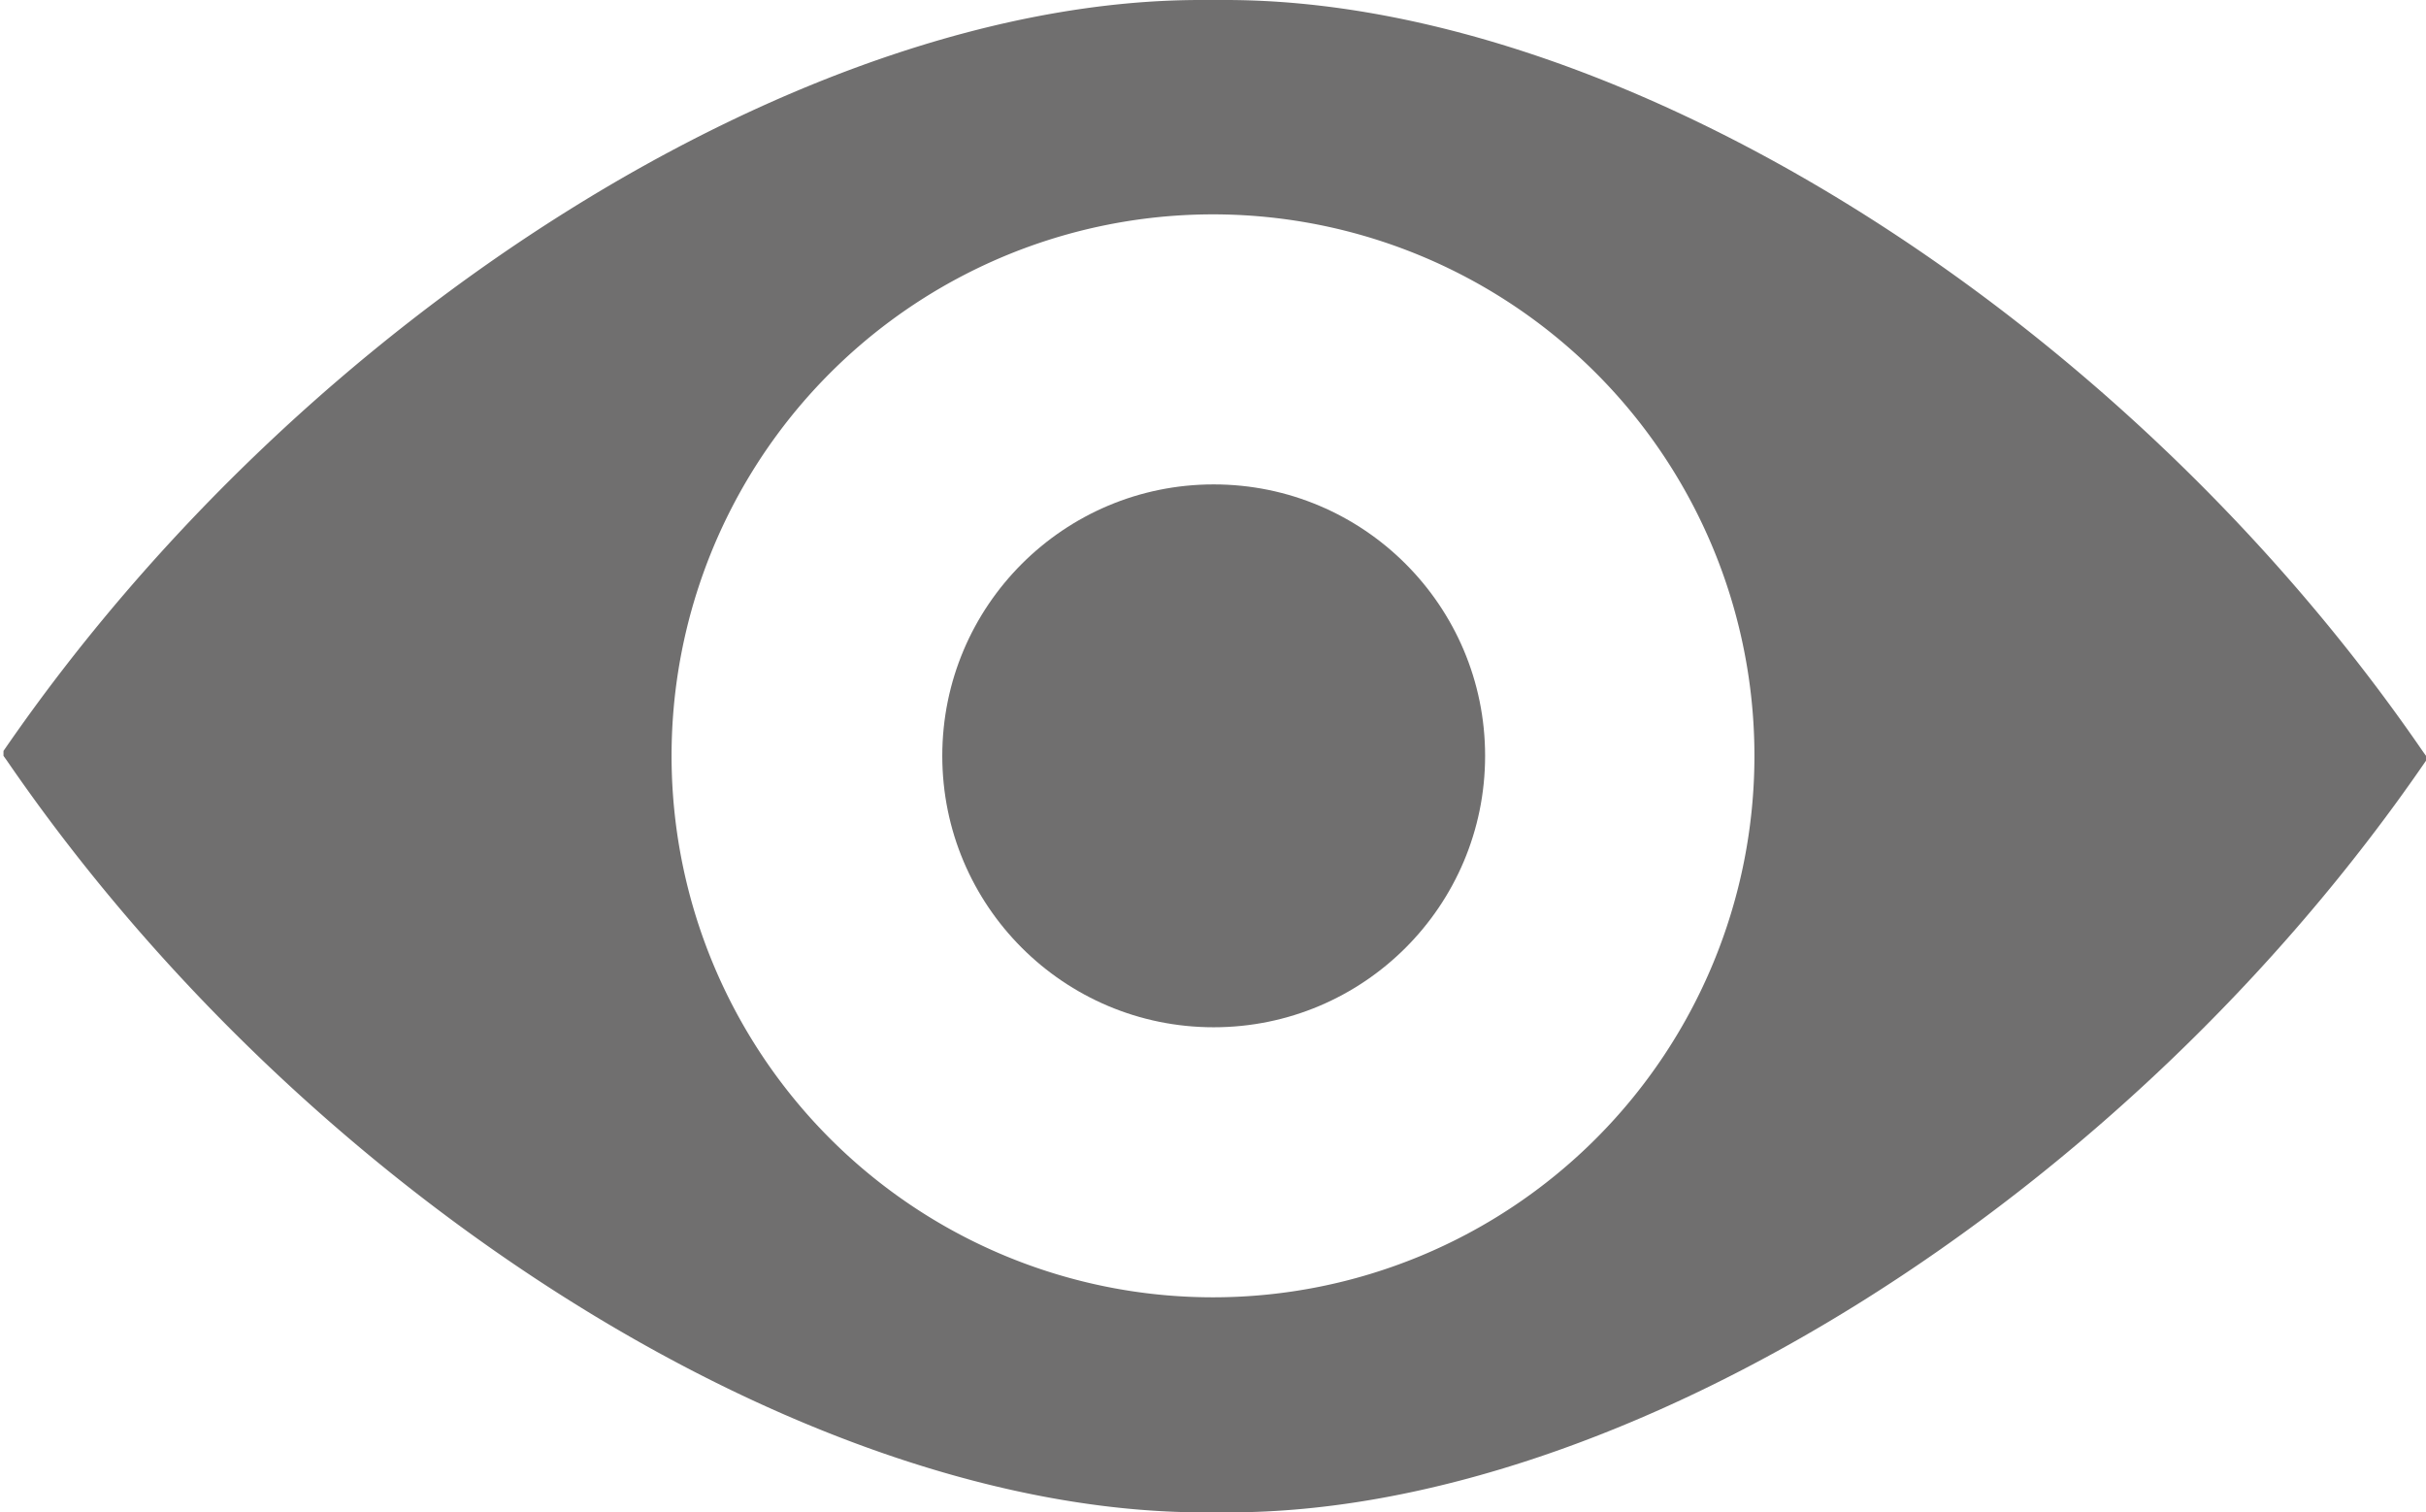
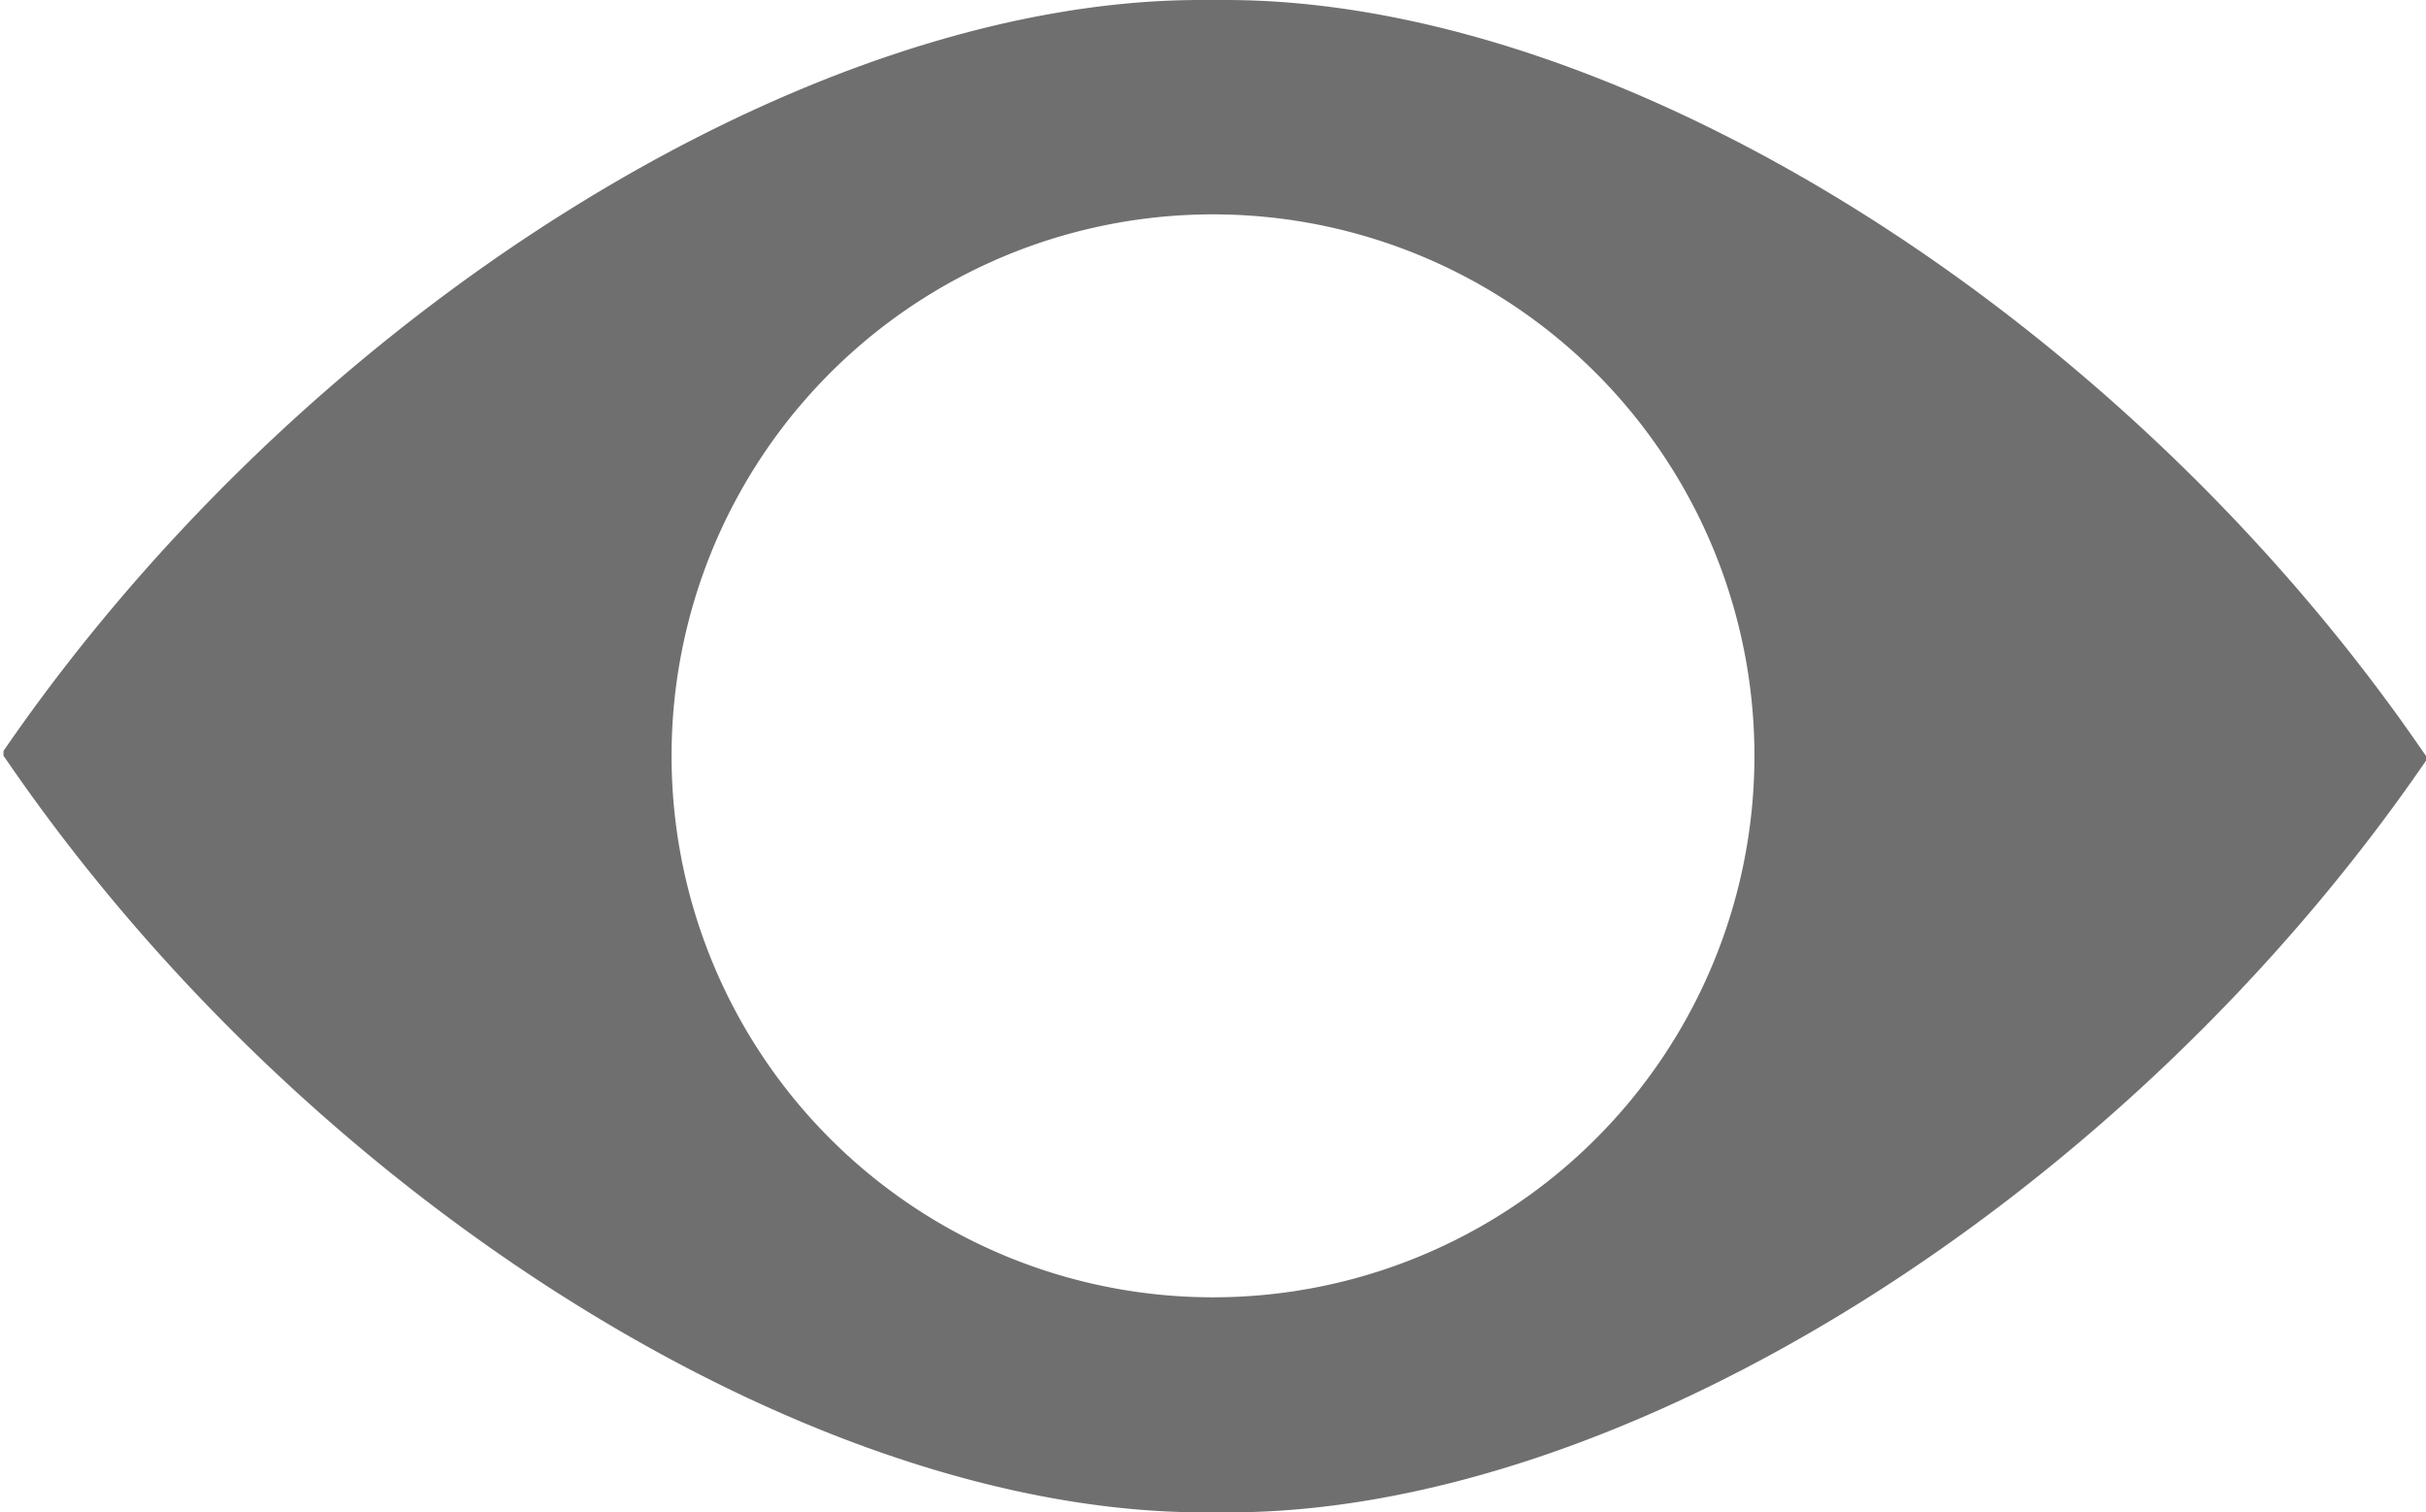
<svg xmlns="http://www.w3.org/2000/svg" id="Capa_1" data-name="Capa 1" viewBox="0 0 34.86 21.73">
  <defs>
    <style>.cls-1{fill:none;stroke:#31cc00;stroke-miterlimit:10;stroke-width:8.61px;}.cls-2{fill:#706f6f;}</style>
  </defs>
  <title>Mesa de trabajo 53</title>
-   <rect class="cls-1" x="-8787.54" y="-1334.34" width="10239.35" height="2737.67" />
  <path class="cls-2" d="M34.81,10.79C30.48,4.49,23.27,0,17.61,0h-.36C11.59,0,4.38,4.49.05,10.79l0,.07.05.07c4.33,6.31,11.54,10.8,17.2,10.8h.36c5.66,0,12.87-4.49,17.2-10.8l0-.07ZM17.44,18.64a7.78,7.78,0,1,1,7.77-7.78A7.78,7.78,0,0,1,17.44,18.64Z" />
-   <circle class="cls-2" cx="17.44" cy="10.86" r="3.9" />
</svg>